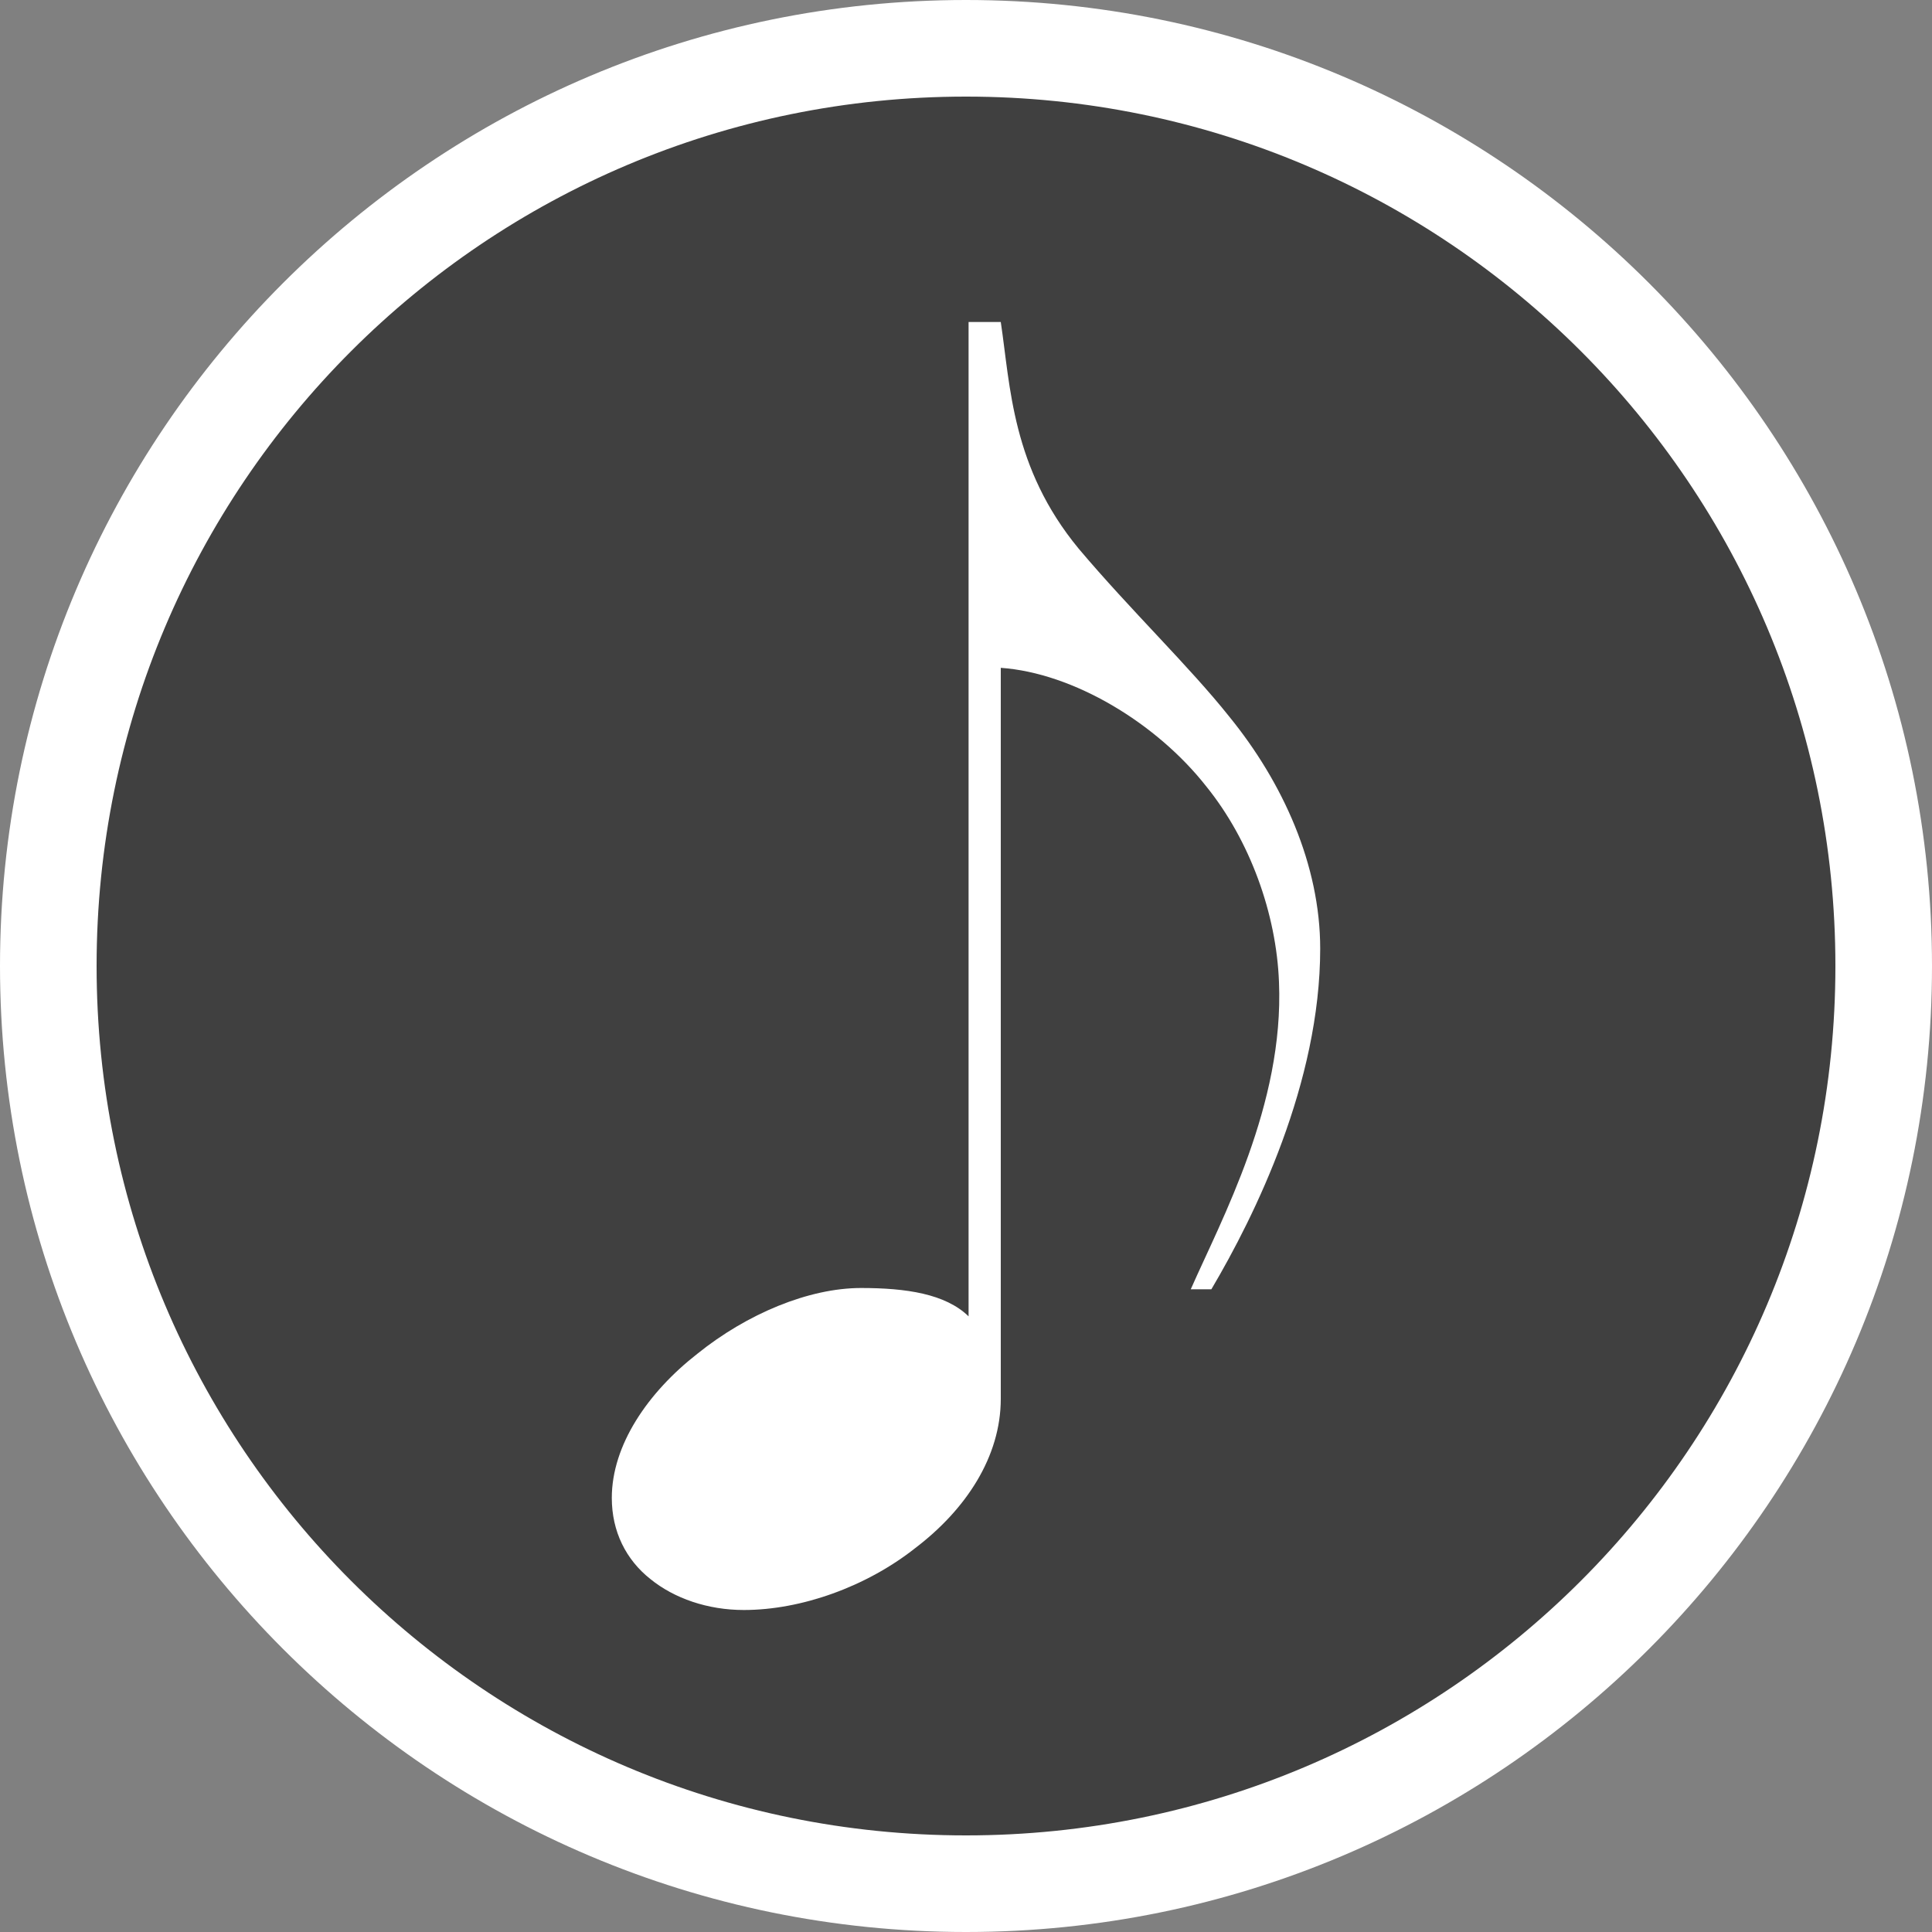
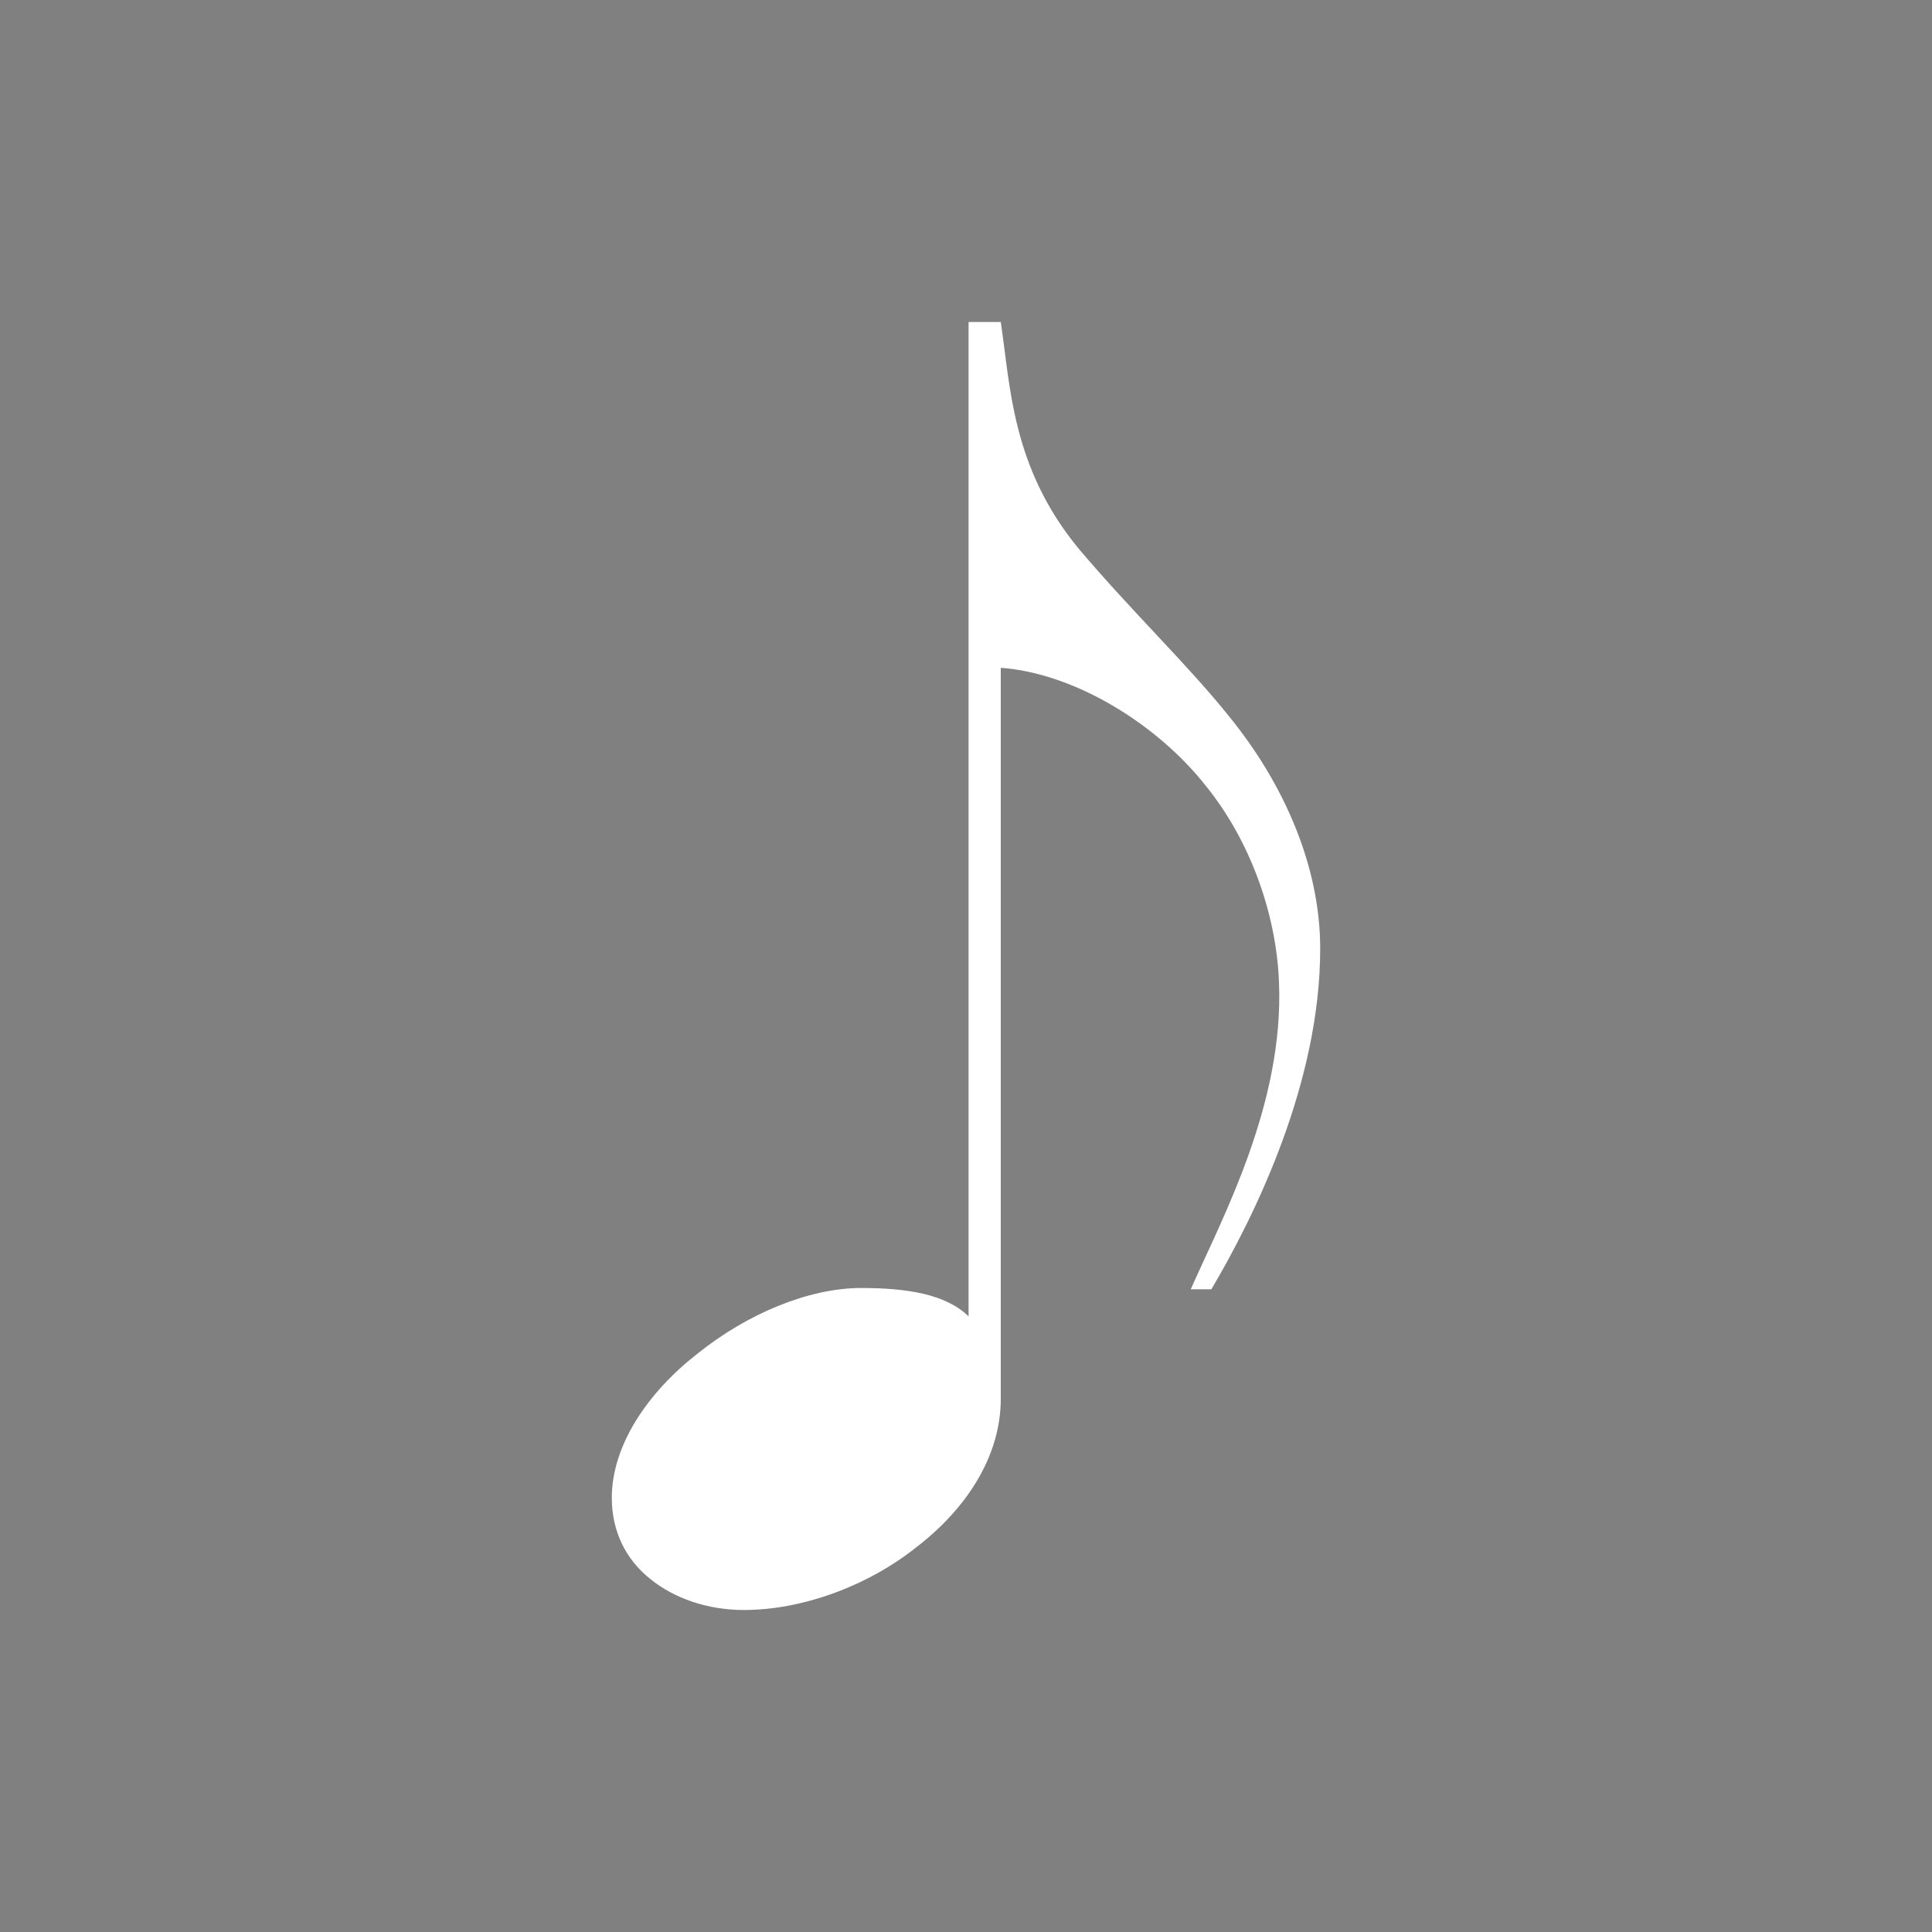
<svg xmlns="http://www.w3.org/2000/svg" version="1.2" baseProfile="tiny-ps" viewBox="0 0 30 30" width="30" height="30">
  <rect x="0" y="0" width="30" height="30" fill="#808080" stroke="none" />
  <title>music-svg</title>
  <style>
		tspan { white-space:pre }
		.shp0 { opacity: 0.502;fill: #000000 } 
		.shp1 { fill: #ffffff } 
	</style>
-   <path id="Layer" class="shp0" d="M15 0.5C23.01 0.5 29.5 6.99 29.5 15C29.5 23.01 23.01 29.5 15 29.5C6.99 29.5 0.5 23.01 0.5 15C0.5 6.99 6.99 0.5 15 0.5Z" />
-   <path id="Layer" fill-rule="evenodd" class="shp1" d="M15 30C6.72 30 0 23.28 0 15C0 6.72 6.72 0 15 0C23.28 0 30 6.72 30 15C30 23.28 23.28 30 15 30ZM15 1.5C7.54 1.5 1.5 7.54 1.5 15C1.5 22.46 7.54 28.5 15 28.5C22.46 28.5 28.5 22.46 28.5 15C28.5 7.54 22.46 1.5 15 1.5Z" />
  <path id="Layer" class="shp1" d="M15.54 5C15.69 6 15.71 7.26 16.75 8.52C17.56 9.48 18.47 10.35 19.09 11.13C19.92 12.15 20.5 13.43 20.5 14.73C20.5 16.81 19.49 18.87 18.81 20.02L18.49 20.02C18.97 18.93 19.94 17.15 19.86 15.25C19.82 14.19 19.41 13.05 18.73 12.21C17.96 11.23 16.67 10.45 15.54 10.37L15.54 21.72C15.54 22.62 15 23.44 14.21 24.04C13.45 24.64 12.44 25 11.55 25C10.99 25 10.47 24.82 10.1 24.52C9.72 24.22 9.5 23.78 9.5 23.26C9.5 22.44 10.06 21.62 10.83 21.02C11.6 20.4 12.56 20 13.37 20C14.07 20 14.68 20.09 15.04 20.44L15.04 5L15.54 5Z" />
</svg>